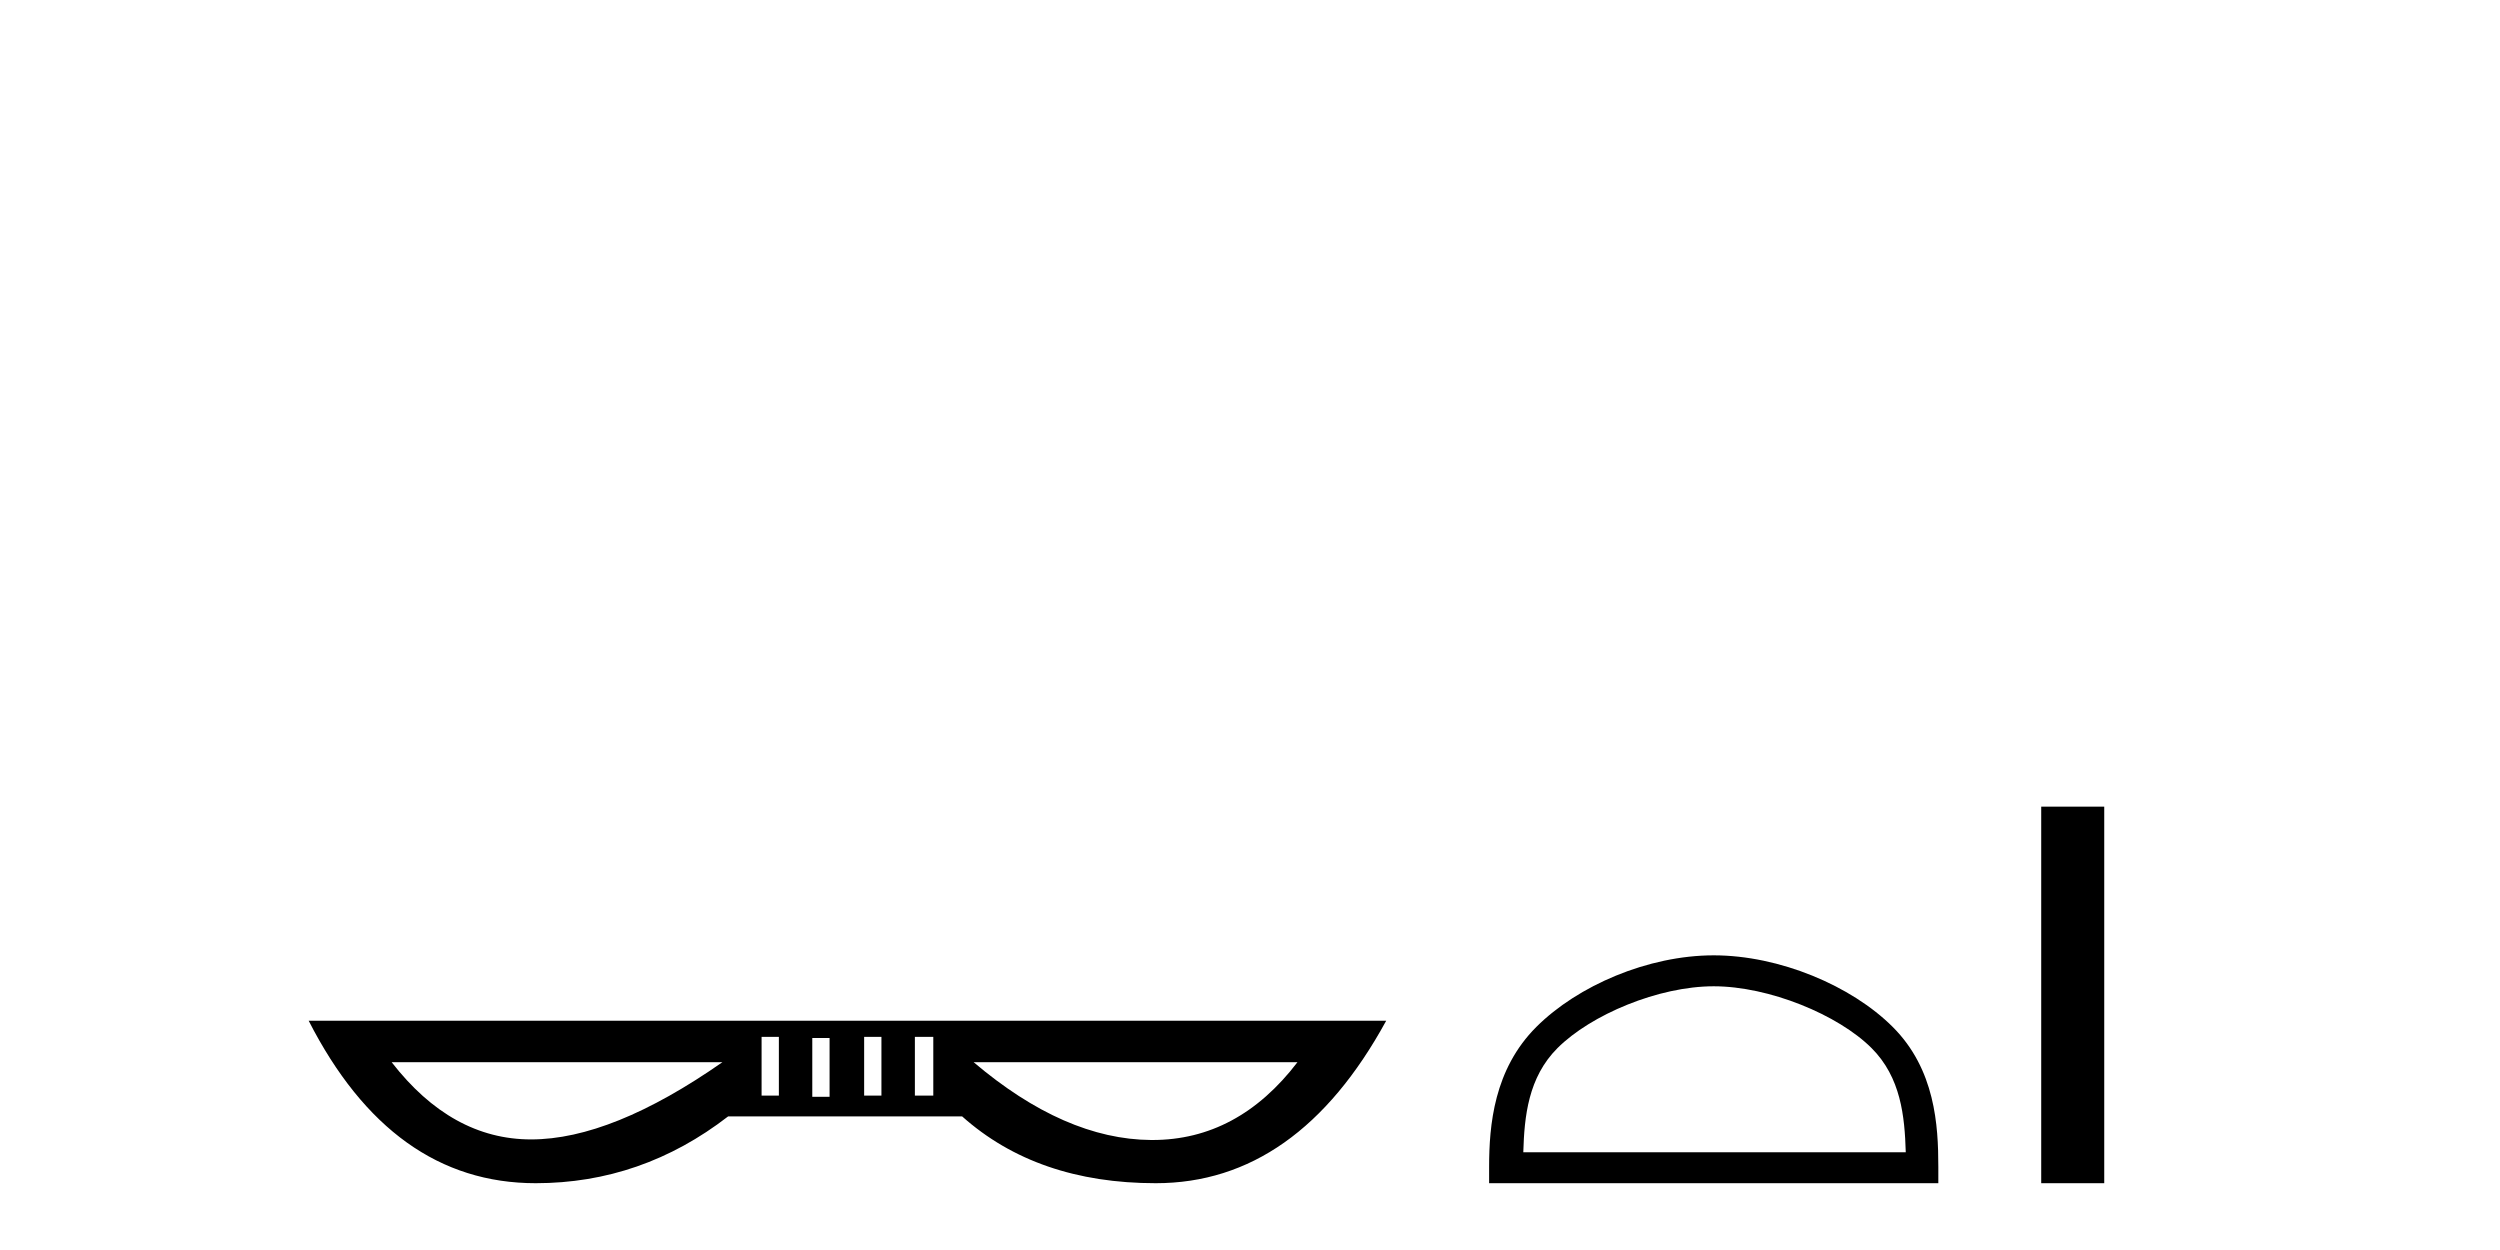
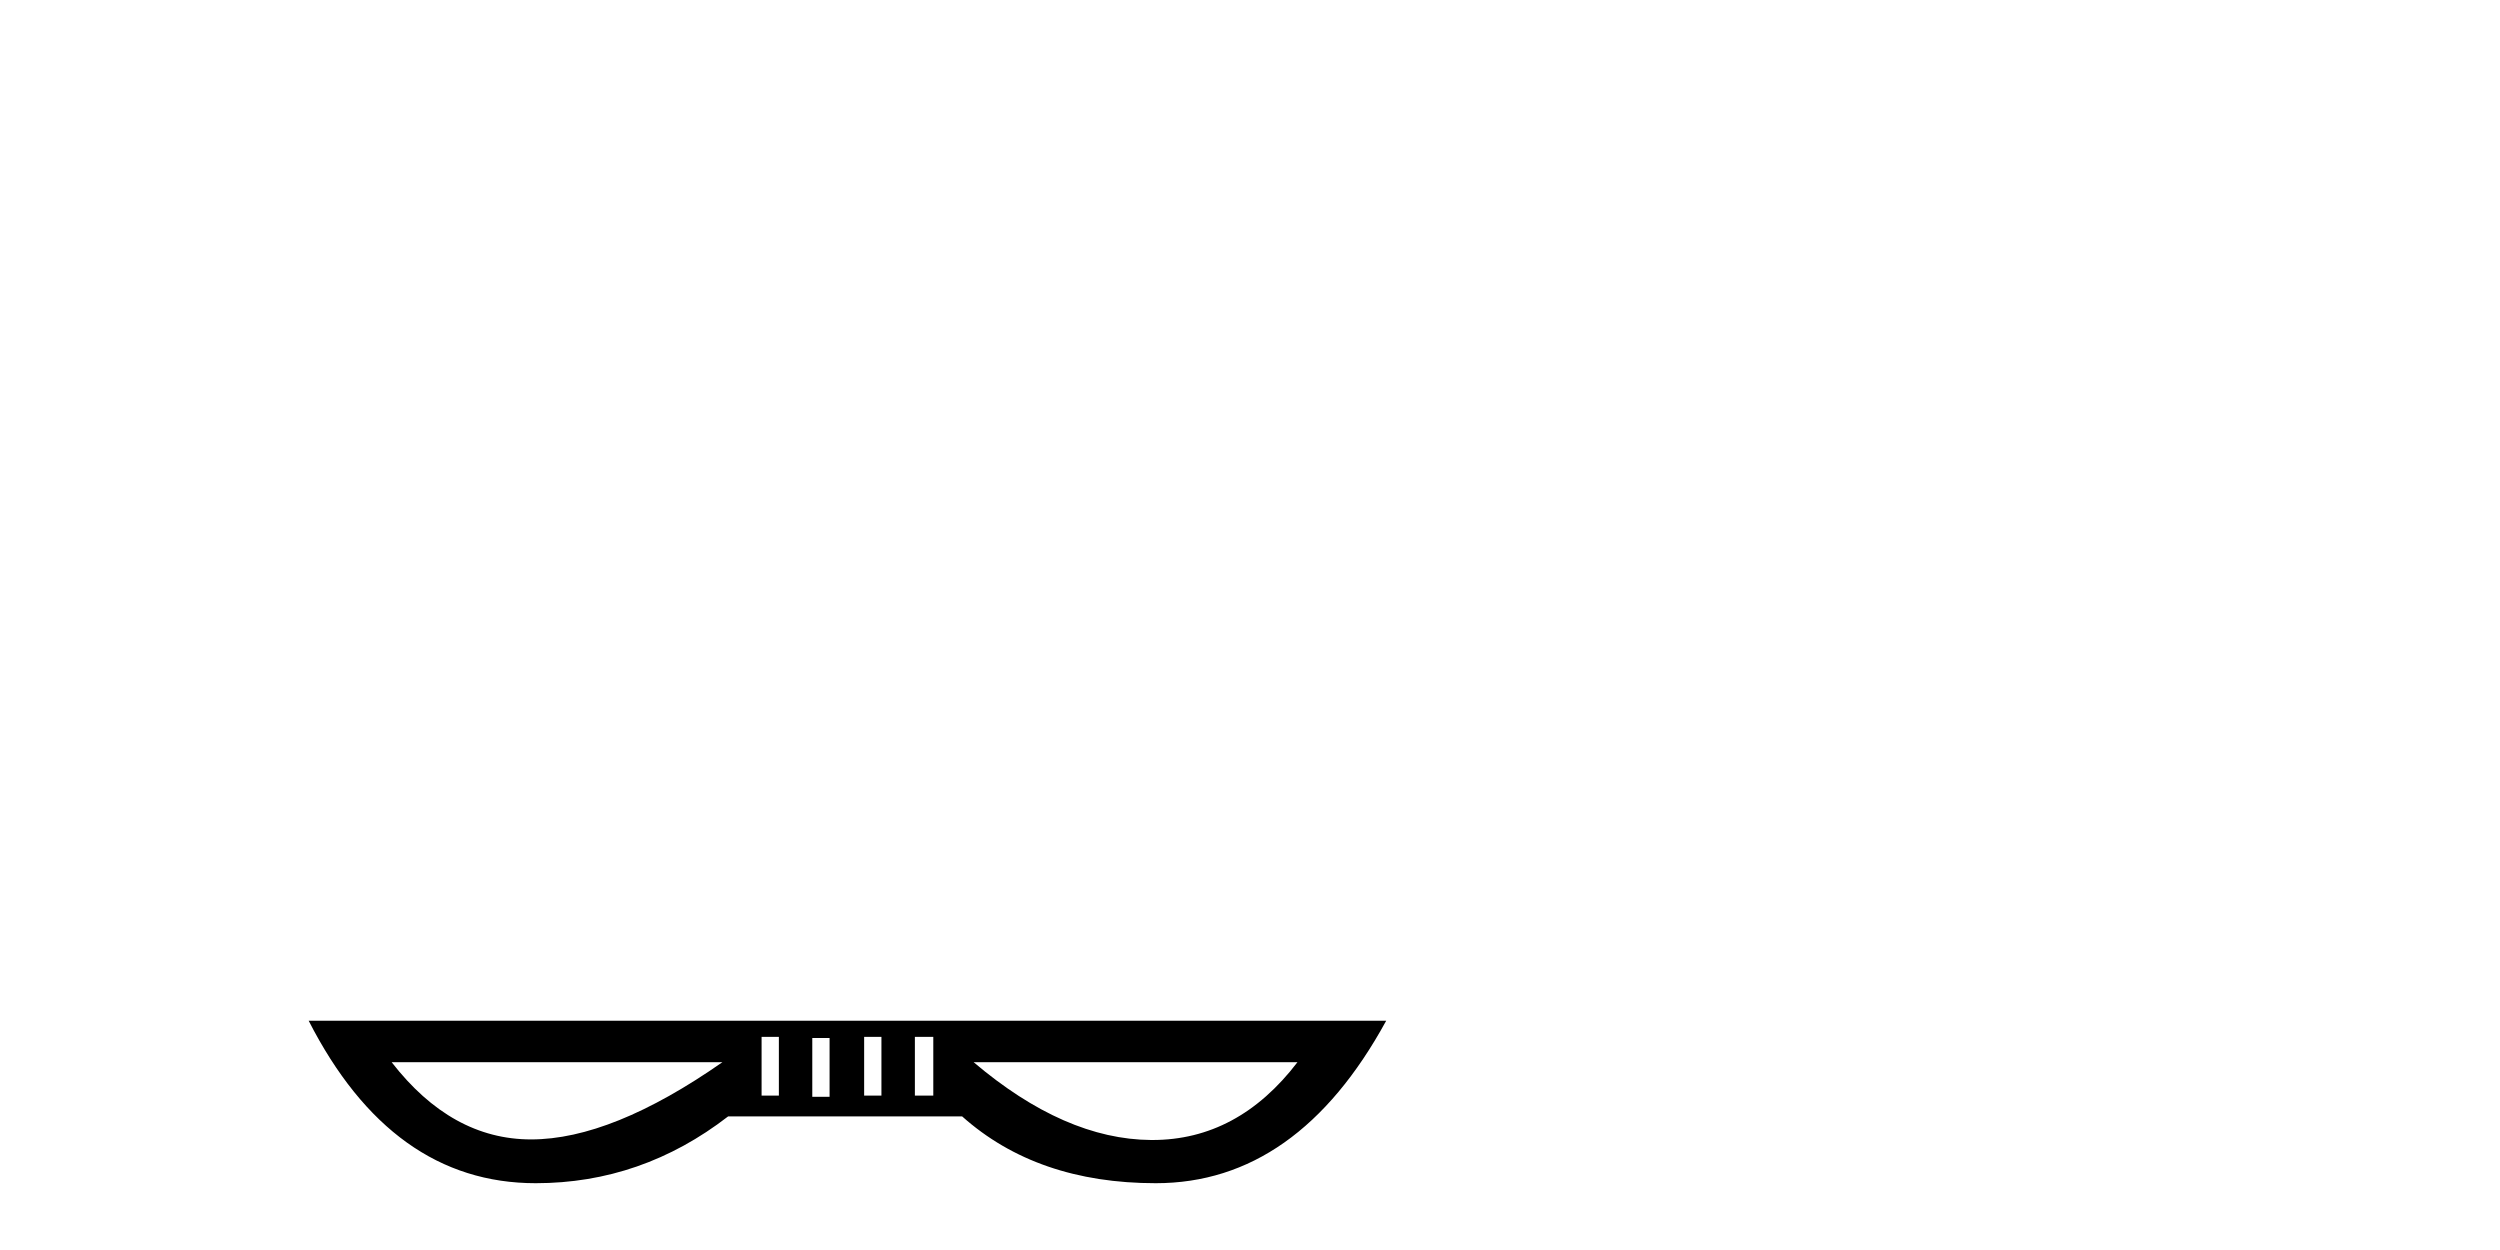
<svg xmlns="http://www.w3.org/2000/svg" width="82.0" height="41.0">
  <path d="M 25.547 34.009 L 25.547 35.936 L 24.98 35.936 L 24.98 34.009 ZM 28.911 34.009 L 28.911 35.936 L 28.344 35.936 L 28.344 34.009 ZM 30.612 34.009 L 30.612 35.936 L 30.008 35.936 L 30.008 34.009 ZM 27.21 34.046 L 27.21 35.974 L 26.643 35.974 L 26.643 34.046 ZM 23.695 34.84 Q 20.066 37.373 17.42 37.373 Q 14.811 37.373 12.846 34.84 ZM 42.557 34.84 Q 40.606 37.392 37.798 37.392 Q 37.777 37.392 37.757 37.392 Q 34.922 37.373 31.935 34.84 ZM 10.124 33.479 Q 12.846 38.809 17.571 38.809 Q 21.049 38.809 23.884 36.617 L 31.557 36.617 Q 34.014 38.809 37.908 38.809 Q 42.557 38.809 45.468 33.479 Z" style="fill:#000000;stroke:none" />
-   <path d="M 56.21 32.35 C 58.022 32.35 60.291 33.281 61.388 34.378 C 62.349 35.339 62.474 36.612 62.509 37.795 L 49.964 37.795 C 49.999 36.612 50.125 35.339 51.085 34.378 C 52.183 33.281 54.398 32.35 56.21 32.35 ZM 56.21 31.335 C 54.06 31.335 51.747 32.329 50.391 33.684 C 49 35.075 48.843 36.906 48.843 38.275 L 48.843 38.809 L 63.577 38.809 L 63.577 38.275 C 63.577 36.906 63.473 35.075 62.082 33.684 C 60.727 32.329 58.36 31.335 56.21 31.335 Z" style="fill:#000000;stroke:none" />
-   <path d="M 66.952 26.458 L 66.952 38.809 L 69.019 38.809 L 69.019 26.458 Z" style="fill:#000000;stroke:none" />
</svg>